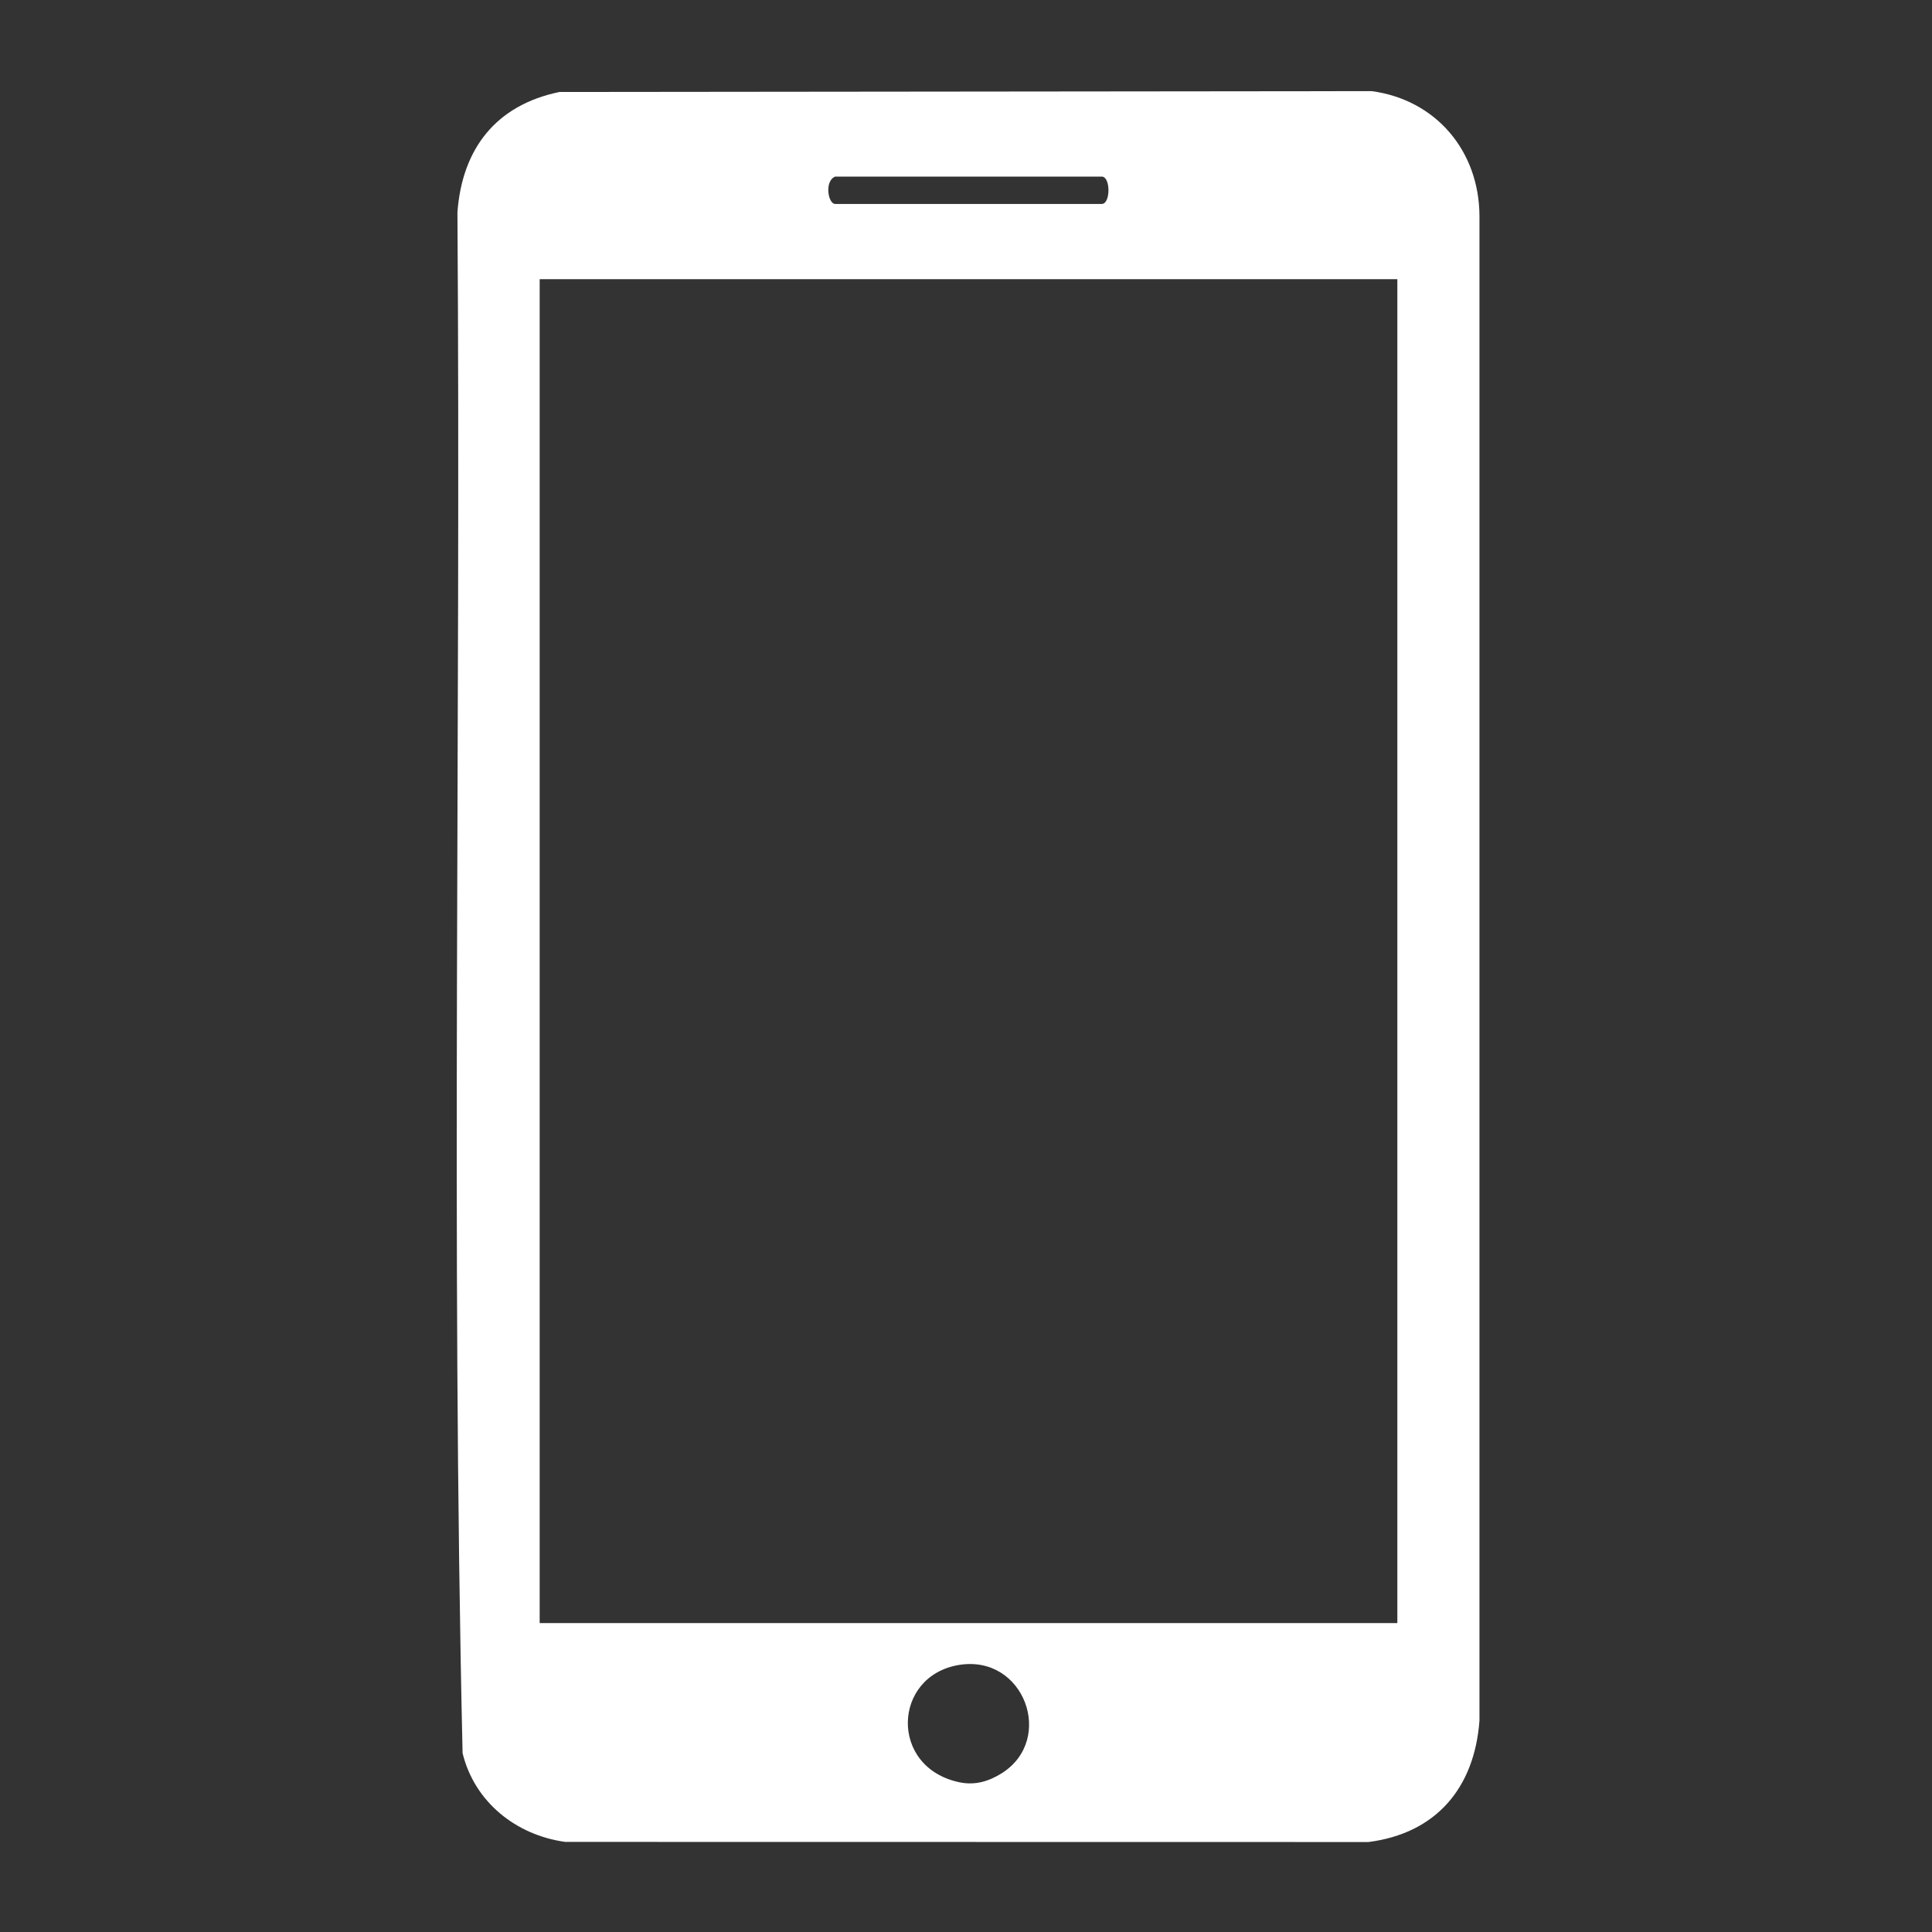
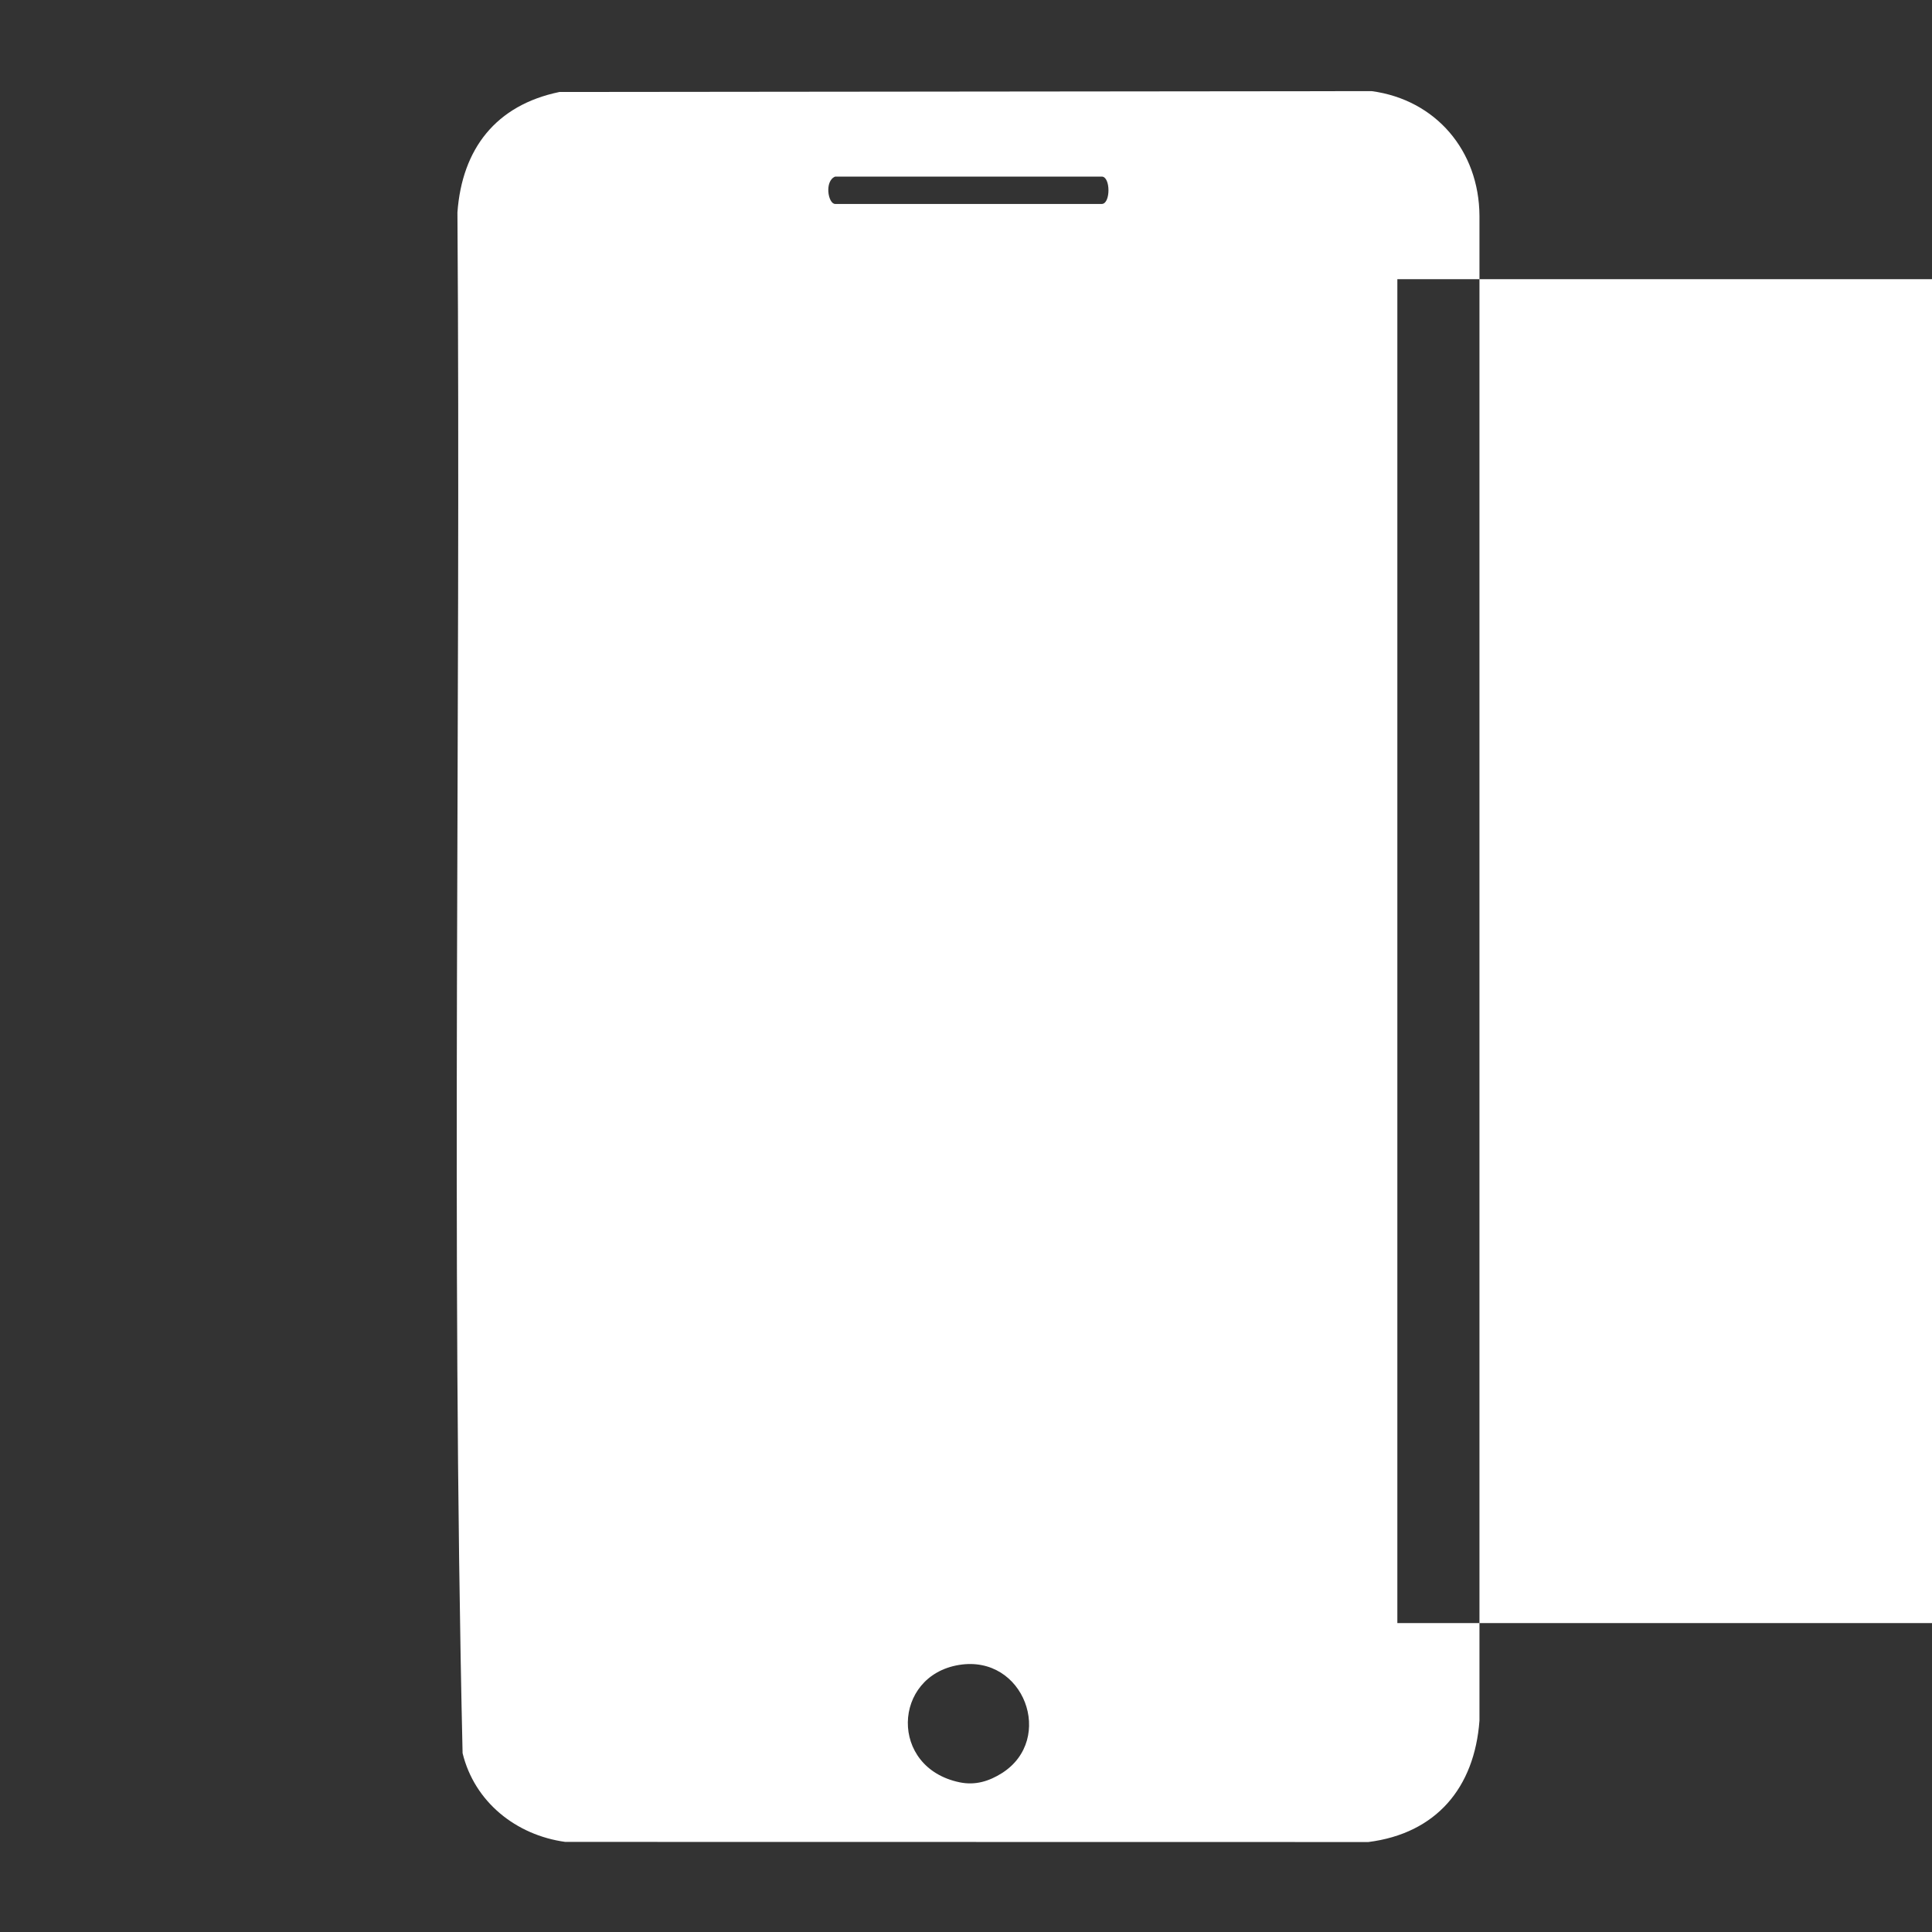
<svg xmlns="http://www.w3.org/2000/svg" id="Ebene_1" version="1.1" viewBox="0 0 300 300">
  <rect x="0" y="0" width="300" height="300" fill="#333333" stroke="none" />
  <defs>
    <style>
      .st0 {
        fill: #fff;
      }
    </style>
  </defs>
-   <path class="st0" d="M86.85,14.28l126.14-.13c9.97,1.34,16.68,9.27,16.74,19.35v233.68c-.77,10.43-6.72,17.51-17.25,18.85l-124.71-.02c-7.63-1.05-14.09-6.19-15.94-13.78-1.82-79.59-.24-159.53-.8-239.25.72-9.88,5.98-16.65,15.81-18.69ZM129.69,27.42c-1.71.67-1.12,4.25,0,4.25h41.39c1.39,0,1.39-4.25,0-4.25h-41.39ZM216.98,43.35H83.8v208.68h133.18V43.35ZM148.92,258.53c-10.35,1.69-10.89,15.97.11,18.23,2.4.49,4.53-.15,6.58-1.45,8.24-5.26,3.42-18.43-6.69-16.78Z" />
+   <path class="st0" d="M86.85,14.28l126.14-.13c9.97,1.34,16.68,9.27,16.74,19.35v233.68c-.77,10.43-6.72,17.51-17.25,18.85l-124.71-.02c-7.63-1.05-14.09-6.19-15.94-13.78-1.82-79.59-.24-159.53-.8-239.25.72-9.88,5.98-16.65,15.81-18.69ZM129.69,27.42c-1.71.67-1.12,4.25,0,4.25h41.39c1.39,0,1.39-4.25,0-4.25h-41.39ZM216.98,43.35v208.68h133.18V43.35ZM148.92,258.53c-10.35,1.69-10.89,15.97.11,18.23,2.4.49,4.53-.15,6.58-1.45,8.24-5.26,3.42-18.43-6.69-16.78Z" />
</svg>